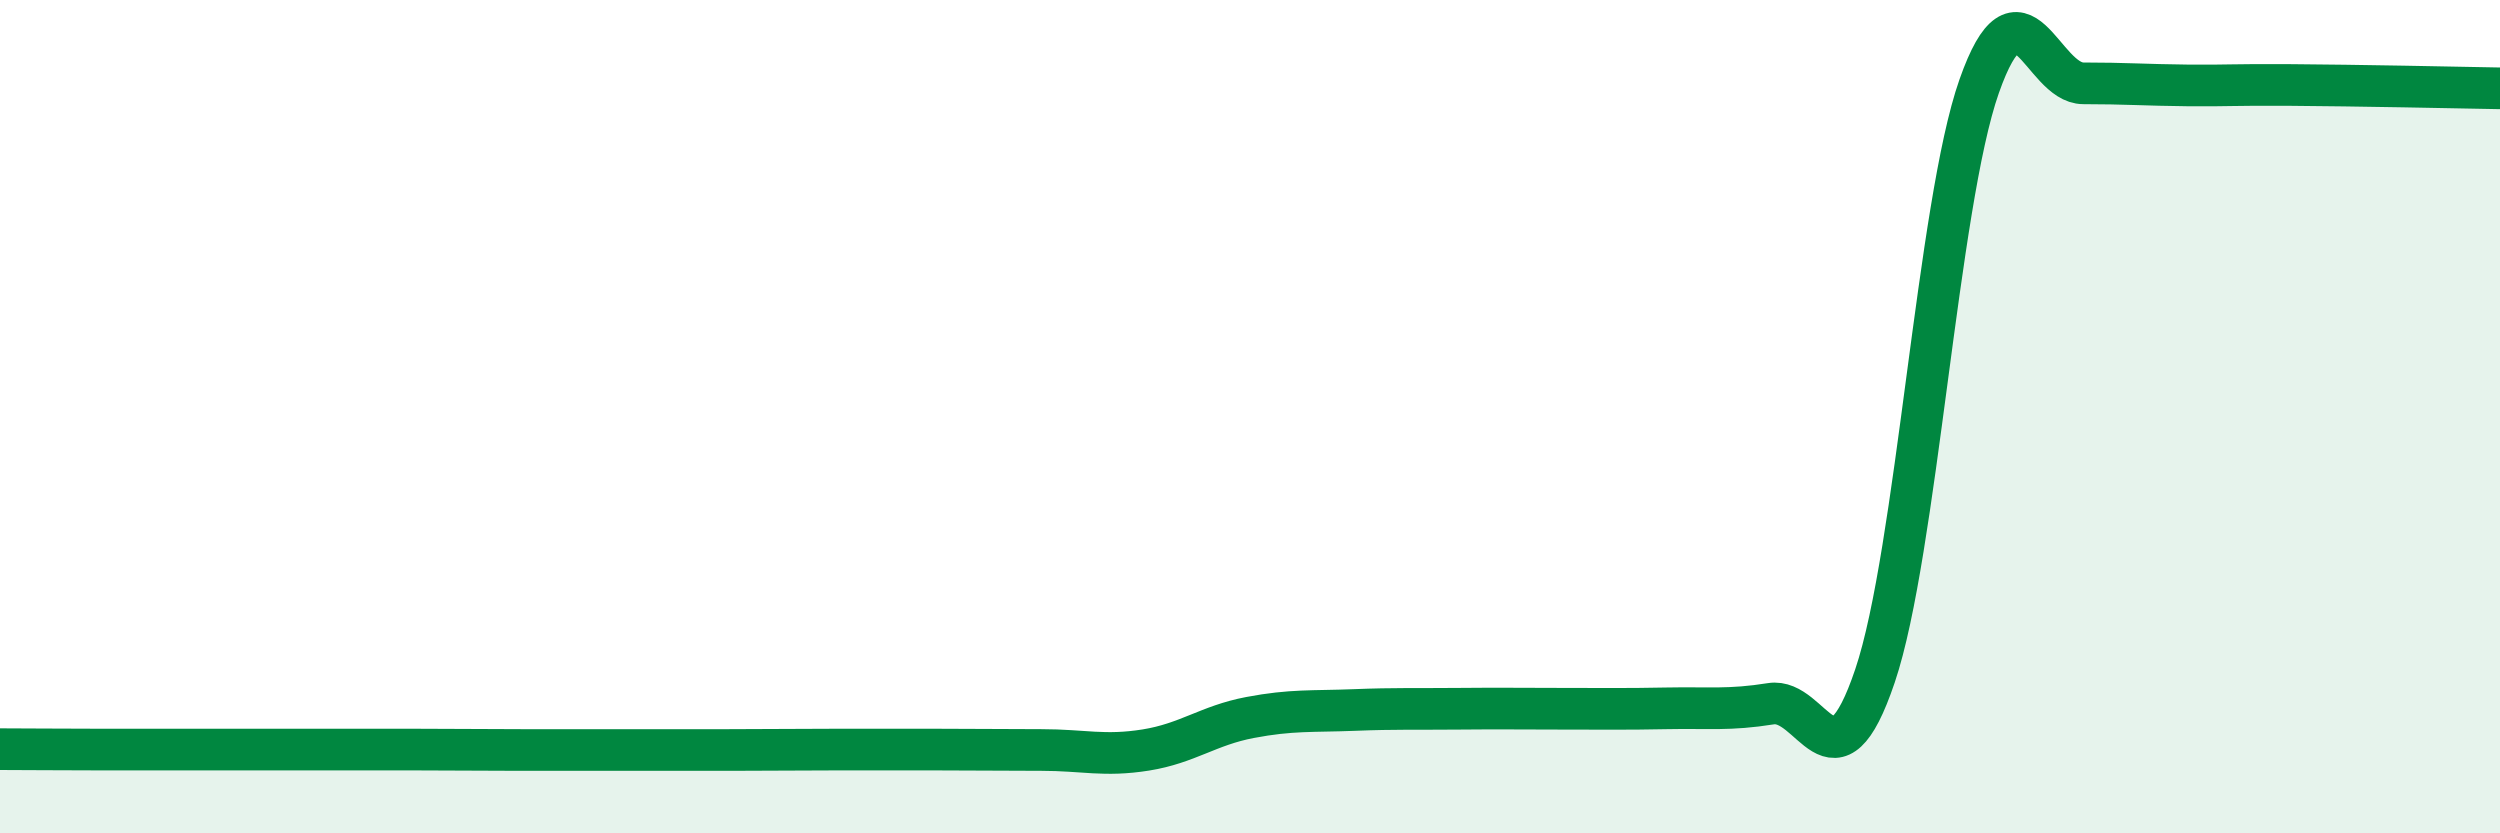
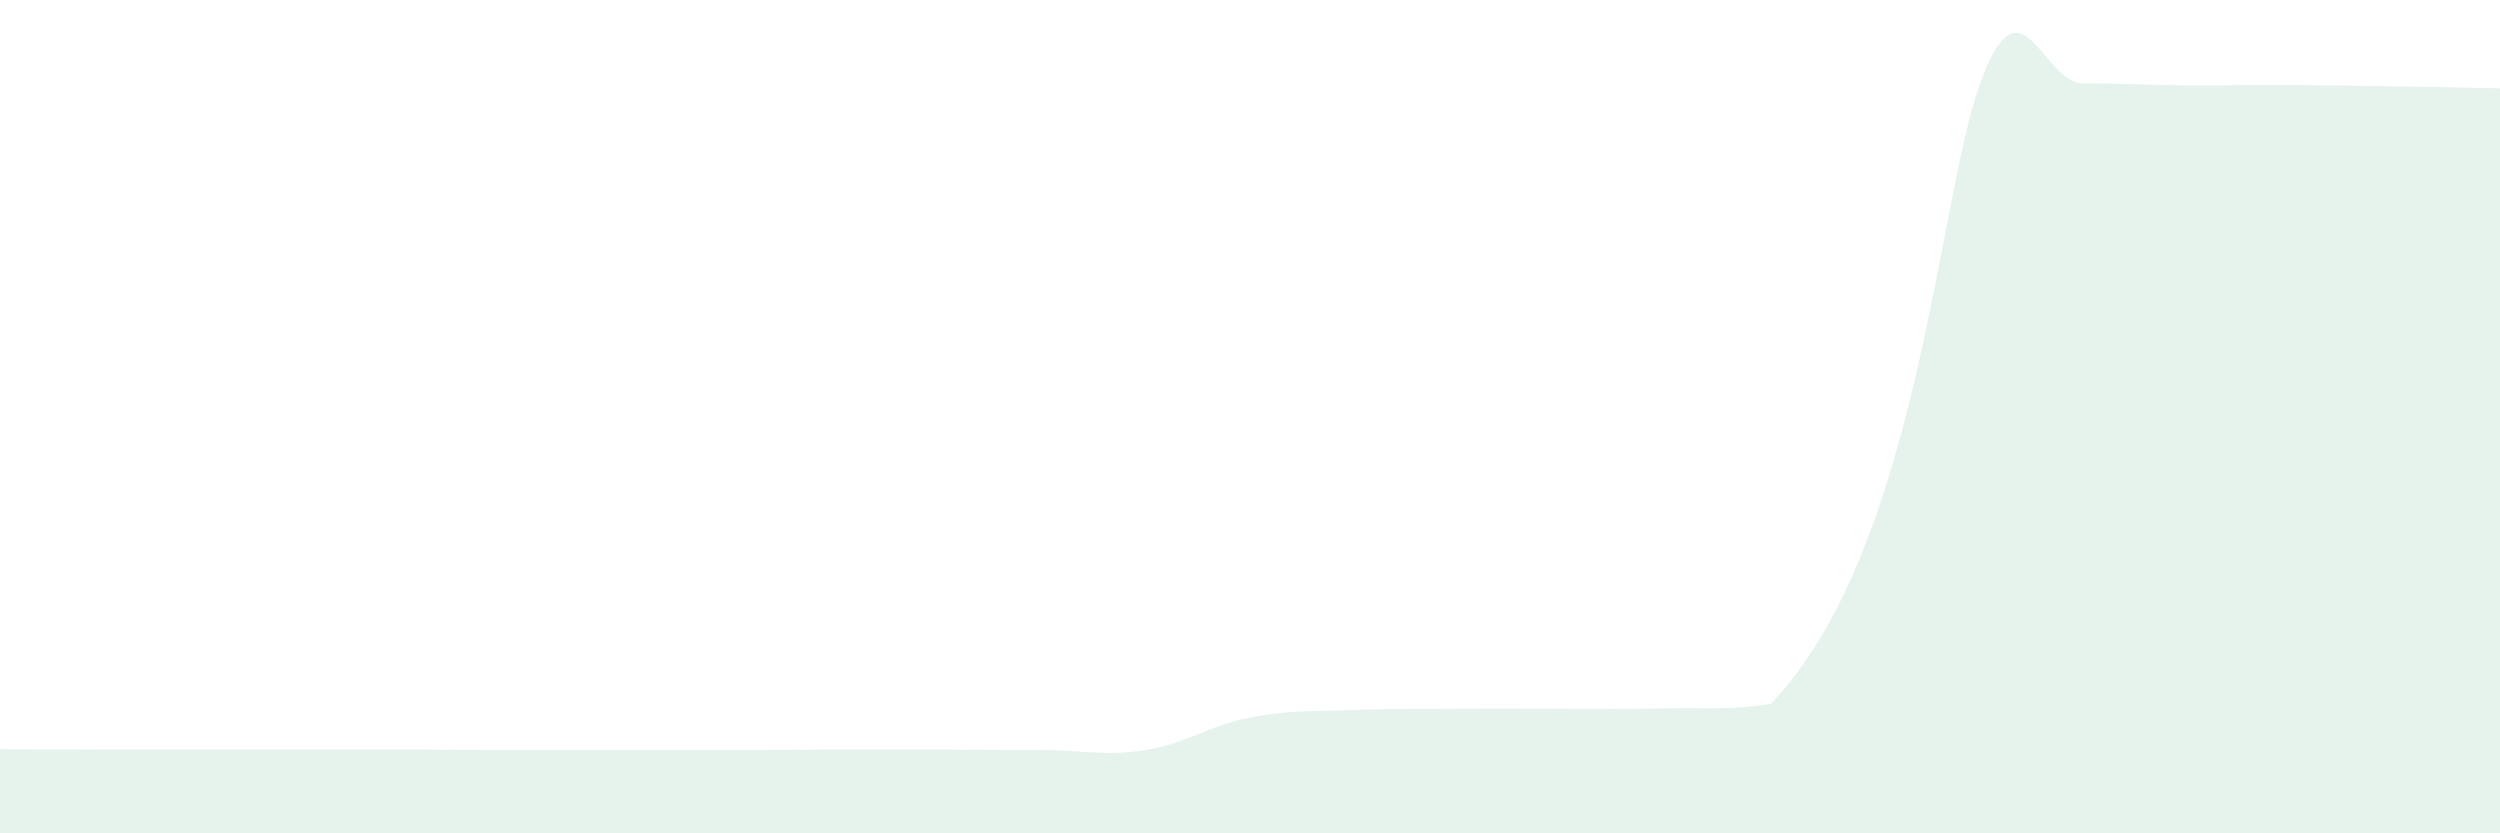
<svg xmlns="http://www.w3.org/2000/svg" width="60" height="20" viewBox="0 0 60 20">
-   <path d="M 0,17.98 C 0.5,17.98 1.5,17.99 2.5,17.99 C 3.5,17.99 4,17.99 5,17.99 C 6,17.99 6.5,17.99 7.5,17.99 C 8.5,17.99 9,17.99 10,17.99 C 11,17.99 11.5,18 12.5,18 C 13.5,18 14,18 15,18 C 16,18 16.5,18 17.5,18 C 18.5,18 19,17.99 20,17.99 C 21,17.99 21.5,17.99 22.5,17.99 C 23.5,17.99 24,18 25,18 C 26,18 26.5,18.16 27.5,18 C 28.5,17.84 29,17.41 30,17.22 C 31,17.03 31.5,17.08 32.5,17.04 C 33.5,17 34,17.02 35,17.01 C 36,17 36.5,17.01 37.5,17.01 C 38.5,17.01 39,17.02 40,17 C 41,16.98 41.5,17.05 42.5,16.89 C 43.5,16.73 44,19.18 45,16.22 C 46,13.26 46.5,4.91 47.5,2.07 C 48.5,-0.77 49,2 50,2 C 51,2 51.5,2.04 52.5,2.05 C 53.5,2.06 53.5,2.03 55,2.04 C 56.5,2.05 59,2.1 60,2.12L60 20L0 20Z" fill="#008740" opacity="0.1" stroke-linecap="round" stroke-linejoin="round" />
-   <path d="M 0,17.98 C 0.5,17.98 1.5,17.99 2.5,17.99 C 3.5,17.99 4,17.99 5,17.99 C 6,17.99 6.5,17.99 7.5,17.99 C 8.5,17.99 9,17.99 10,17.99 C 11,17.99 11.5,18 12.5,18 C 13.5,18 14,18 15,18 C 16,18 16.5,18 17.5,18 C 18.5,18 19,17.99 20,17.99 C 21,17.99 21.5,17.99 22.5,17.99 C 23.5,17.99 24,18 25,18 C 26,18 26.5,18.16 27.5,18 C 28.5,17.84 29,17.41 30,17.22 C 31,17.03 31.5,17.08 32.5,17.04 C 33.5,17 34,17.02 35,17.01 C 36,17 36.5,17.01 37.5,17.01 C 38.5,17.01 39,17.02 40,17 C 41,16.98 41.5,17.05 42.5,16.89 C 43.5,16.73 44,19.18 45,16.22 C 46,13.26 46.5,4.91 47.5,2.07 C 48.5,-0.77 49,2 50,2 C 51,2 51.5,2.04 52.5,2.05 C 53.5,2.06 53.5,2.03 55,2.04 C 56.5,2.05 59,2.1 60,2.12" stroke="#008740" stroke-width="1" fill="none" stroke-linecap="round" stroke-linejoin="round" />
+   <path d="M 0,17.98 C 0.5,17.98 1.5,17.99 2.5,17.99 C 3.5,17.99 4,17.99 5,17.99 C 6,17.99 6.5,17.99 7.5,17.99 C 8.5,17.99 9,17.99 10,17.99 C 11,17.99 11.5,18 12.5,18 C 13.5,18 14,18 15,18 C 16,18 16.5,18 17.5,18 C 18.5,18 19,17.99 20,17.99 C 21,17.99 21.5,17.99 22.5,17.99 C 23.5,17.99 24,18 25,18 C 26,18 26.5,18.16 27.5,18 C 28.5,17.84 29,17.41 30,17.22 C 31,17.03 31.5,17.08 32.5,17.04 C 33.5,17 34,17.02 35,17.01 C 36,17 36.5,17.01 37.5,17.01 C 38.5,17.01 39,17.02 40,17 C 41,16.98 41.5,17.05 42.5,16.89 C 46,13.26 46.5,4.91 47.5,2.07 C 48.5,-0.77 49,2 50,2 C 51,2 51.5,2.04 52.5,2.05 C 53.5,2.06 53.5,2.03 55,2.04 C 56.5,2.05 59,2.1 60,2.12L60 20L0 20Z" fill="#008740" opacity="0.1" stroke-linecap="round" stroke-linejoin="round" />
</svg>